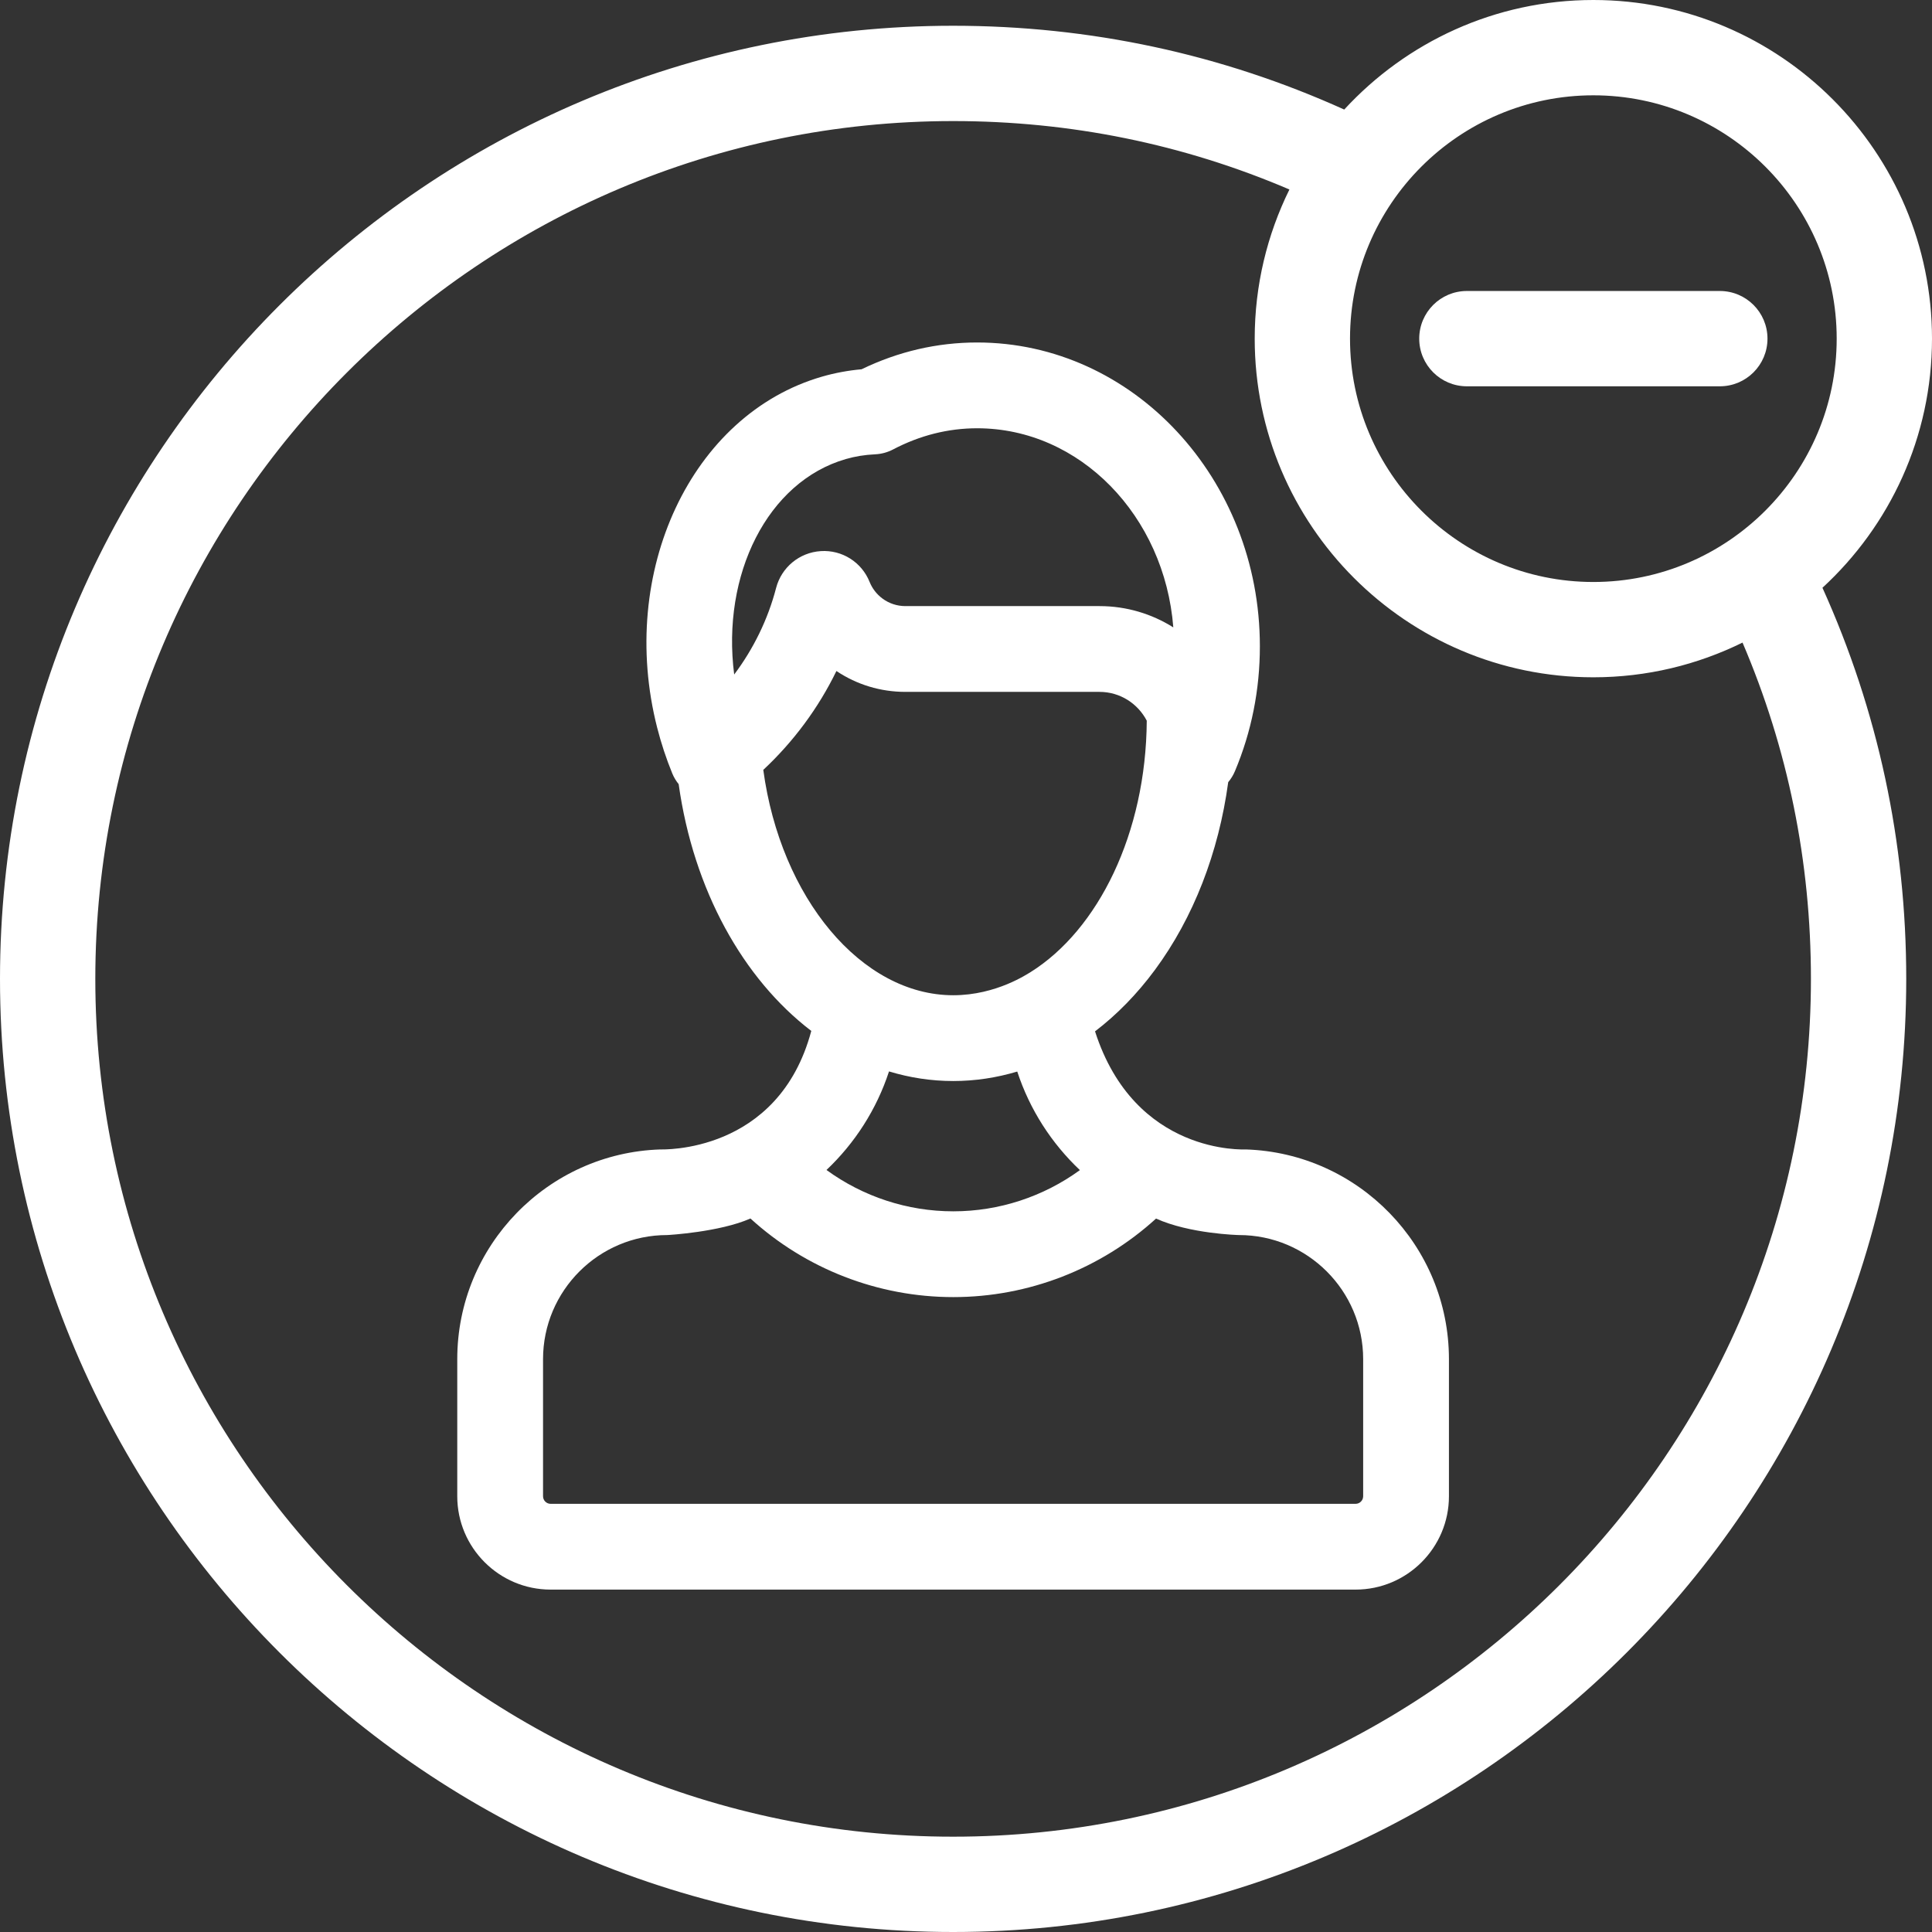
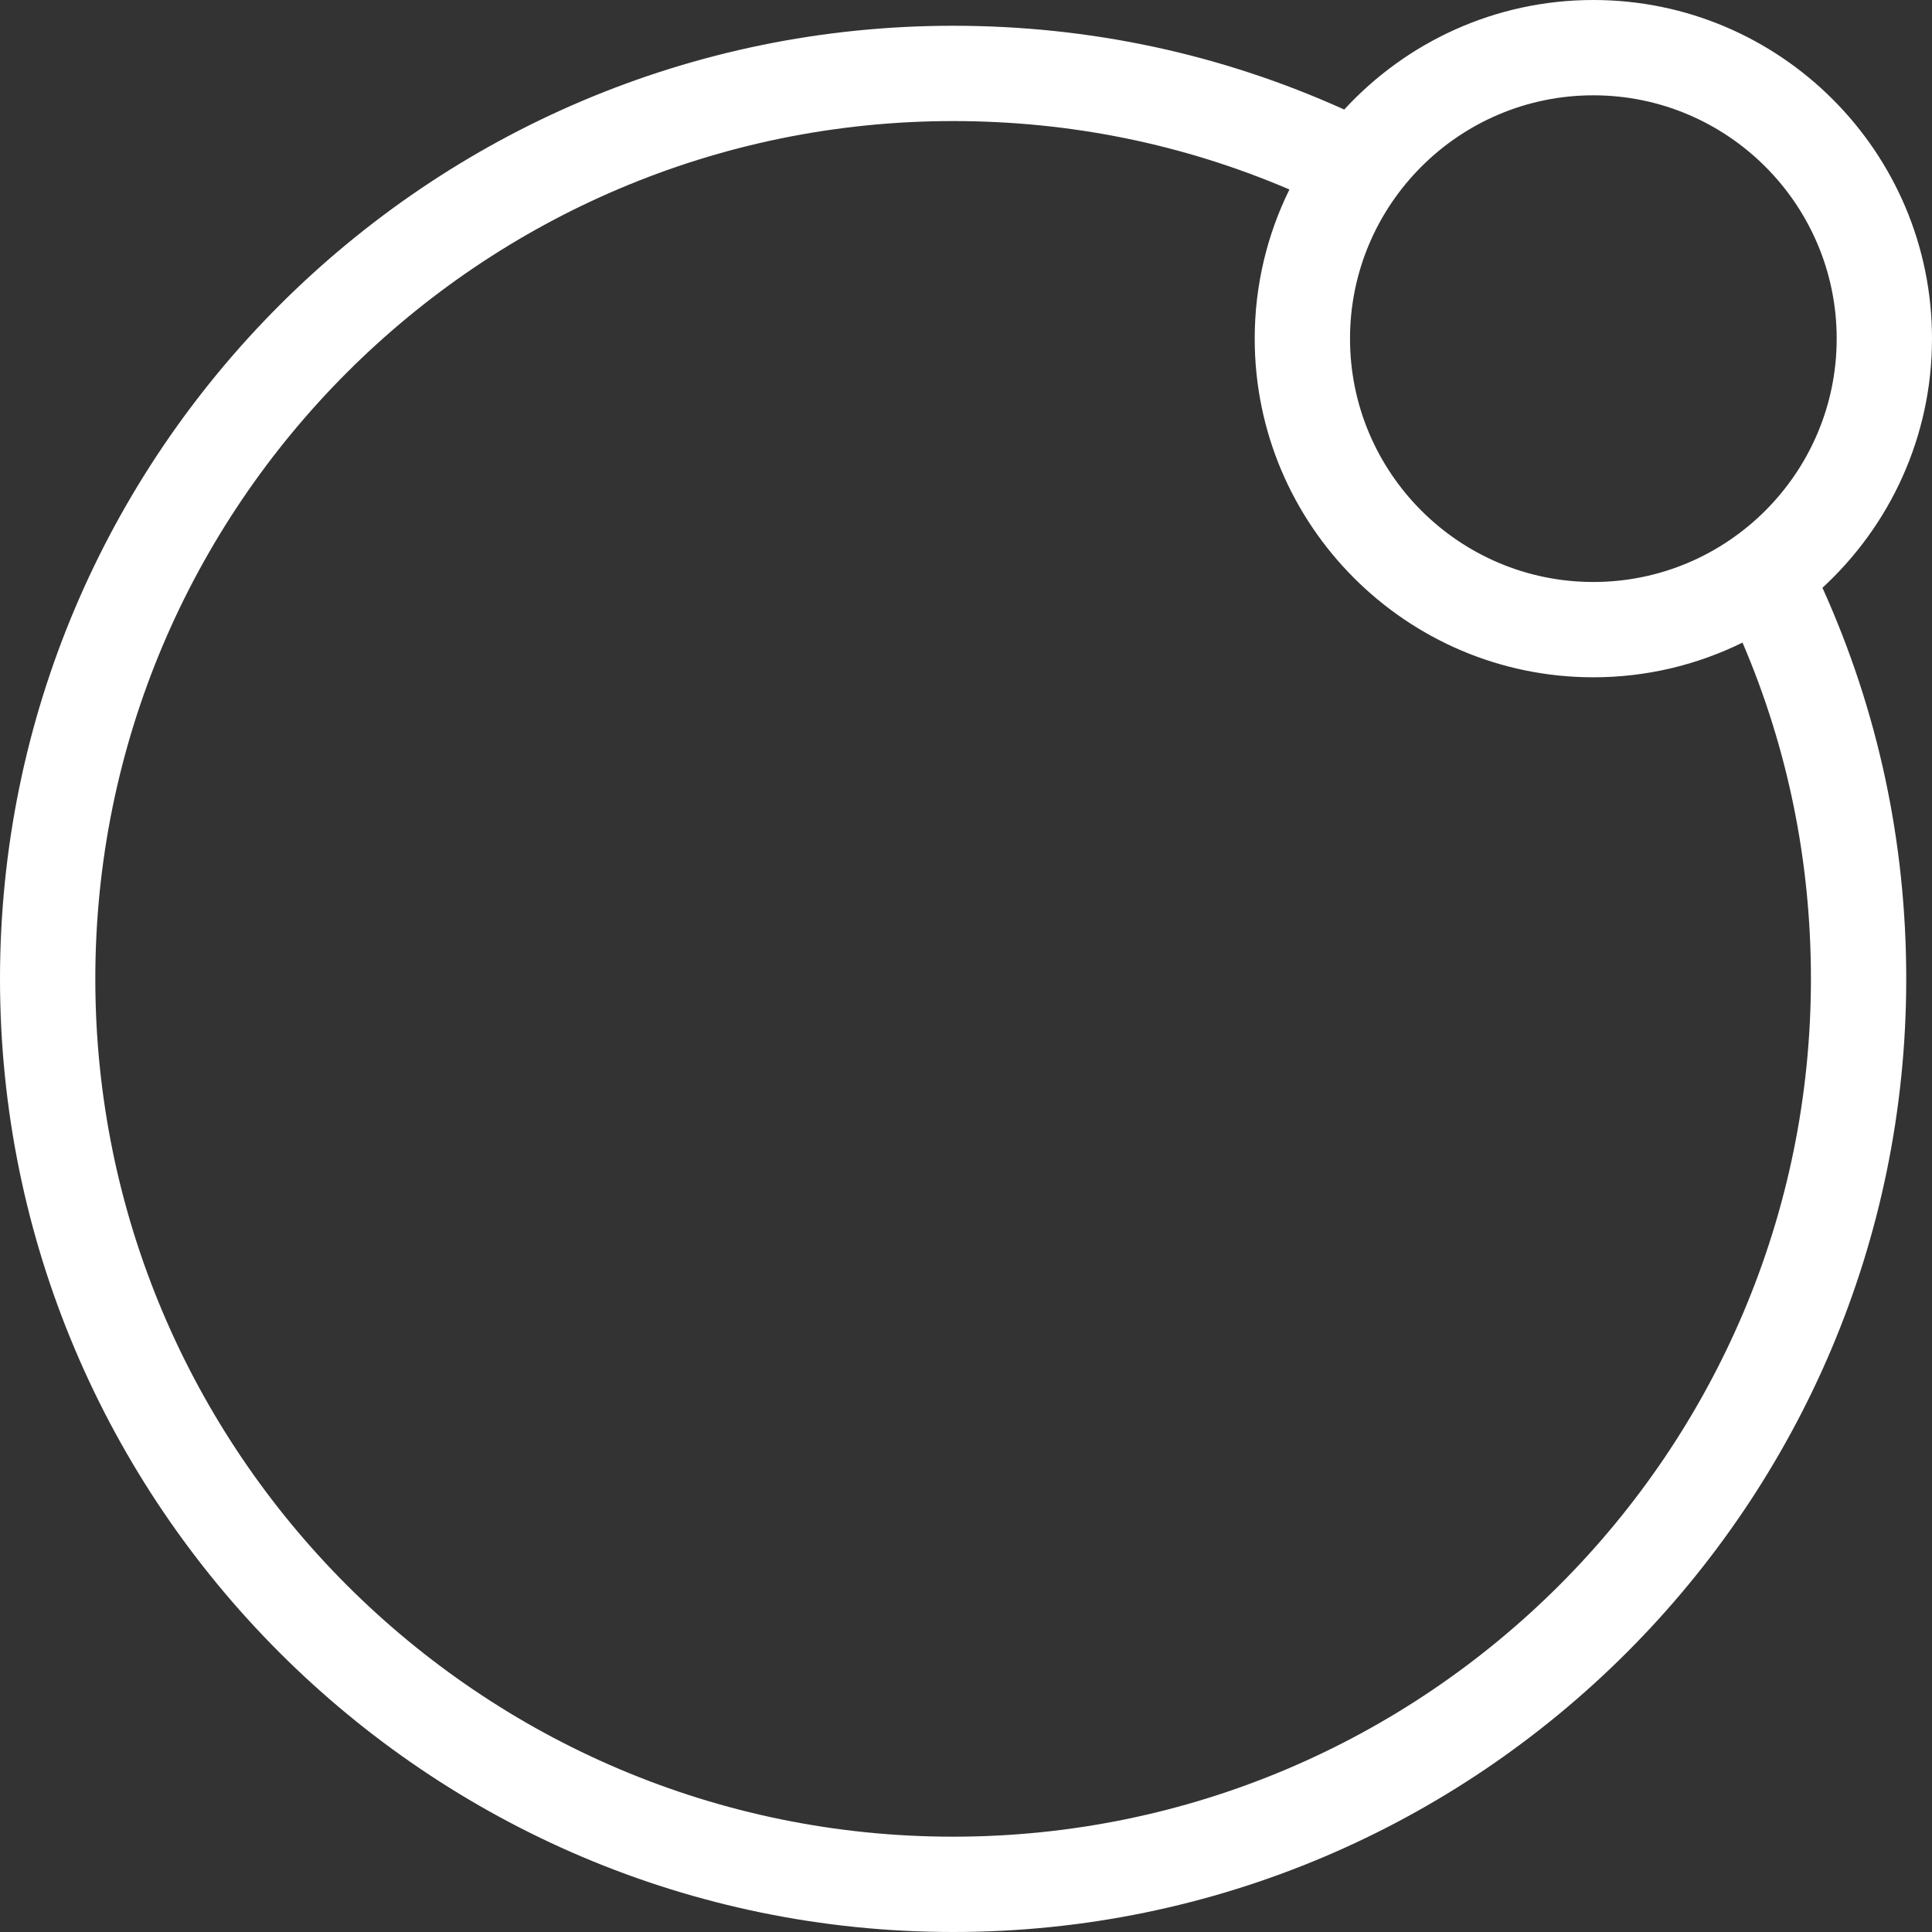
<svg xmlns="http://www.w3.org/2000/svg" width="800" height="800" viewBox="0 0 800 800" fill="none">
  <rect x="0" y="0" width="800" height="800" fill="#333333" stroke="none" />
  <g clip-path="url(#clip0_2011_6)">
    <path d="M800 140.227C800 62.906 737.094 0 659.773 0C619.008 0 582.262 17.497 556.617 45.361C505.669 22.355 451.273 10.666 394.667 10.666C177.047 10.666 0 187.714 0 405.333C0 622.952 177.047 800 394.667 800C612.287 800 789.334 622.953 789.334 405.333C789.334 348.725 777.647 294.331 754.639 243.381C782.503 217.736 800 180.992 800 140.227ZM659.773 39.467C715.333 39.467 760.534 84.669 760.534 140.228C760.534 195.788 715.333 240.989 659.773 240.989C604.214 240.989 559.013 195.788 559.013 140.228C559.013 84.667 604.214 39.467 659.773 39.467ZM394.667 760.533C198.809 760.533 39.467 601.191 39.467 405.333C39.467 209.475 198.809 50.133 394.667 50.133C443.225 50.133 489.969 59.658 533.922 78.463C524.733 97.111 519.548 118.072 519.548 140.228C519.548 217.55 582.455 280.453 659.775 280.453C681.931 280.453 702.892 275.267 721.541 266.08C740.342 310.031 749.867 356.773 749.867 405.334C749.867 601.191 590.525 760.533 394.667 760.533Z" fill="white" />
-     <path d="M712.145 120.494H607.403C596.506 120.494 587.67 129.328 587.67 140.227C587.67 151.125 596.505 159.959 607.403 159.959H712.145C723.042 159.959 731.878 151.125 731.878 140.227C731.878 129.328 723.042 120.494 712.145 120.494Z" fill="white" />
-     <path d="M515.912 475.961C515.469 475.928 469.95 478.511 453.431 427.064C462.444 420.18 470.795 411.681 478.236 401.606C494.209 379.98 504.625 353.025 508.577 323.878C509.708 322.536 510.656 321.005 511.373 319.3C518.217 303.002 521.687 285.605 521.687 267.597C521.687 198.241 469.173 141.814 404.625 141.814C388.051 141.814 371.969 145.544 356.764 152.906C351.156 153.409 345.659 154.433 340.373 155.961C286.286 171.588 255.669 236.797 272.123 301.323C273.775 307.798 275.877 314.164 278.369 320.245C279.045 321.897 279.953 323.381 281.02 324.698C287.172 368.627 307.737 405.33 335.937 426.884C322.295 477.952 273.869 475.928 273.43 475.959C226.809 477.459 189.341 515.823 189.341 562.802V619.561C189.341 640.877 206.683 658.219 227.998 658.219H561.317C582.633 658.219 599.975 640.877 599.975 619.561V562.802C599.975 515.834 562.519 477.473 515.912 475.961ZM350.233 190.086C354.083 188.973 358.159 188.314 362.353 188.122C364.958 188.003 367.503 187.314 369.812 186.103C380.884 180.286 392.597 177.336 404.623 177.336C447.206 177.336 482.25 213.663 485.842 259.786C476.984 254.213 466.514 250.975 455.297 250.975H374.928C371.444 250.975 368.137 249.884 365.372 247.817C363.002 246.047 361.17 243.673 360.078 240.948C356.791 232.763 348.666 227.627 339.867 228.203C331.028 228.766 323.594 234.905 321.362 243.477C317.987 256.445 312.028 268.625 304.011 279.303C298.692 237.917 317.816 199.452 350.233 190.086ZM316.061 318.789C328.58 307.097 338.886 293.191 346.344 277.85C354.816 283.516 364.641 286.495 374.93 286.495H455.298C463.801 286.495 471.178 291.348 474.847 298.422C474.548 345.011 454.772 385.039 426.634 402.598C425.741 403.027 412.742 412.109 394.736 412.109C356.677 412.109 323.22 371.742 316.061 318.789ZM447.166 484.516C432.059 495.503 413.728 501.583 394.736 501.583C375.712 501.583 357.352 495.486 342.231 484.464C353.964 473.363 362.98 459.392 368.123 443.65C376.677 446.248 385.586 447.63 394.731 447.63C403.789 447.63 412.653 446.269 421.222 443.706C426.383 459.45 435.414 473.417 447.166 484.516ZM564.459 619.562H564.455C564.455 621.294 563.048 622.7 561.317 622.7H227.998C226.267 622.7 224.861 621.294 224.861 619.562V562.803C224.861 534.464 247.916 511.409 276.255 511.409C276.662 511.409 298.041 510.184 310.741 504.552C333.578 525.377 363.525 537.103 394.737 537.103C425.93 537.103 455.861 525.388 478.695 504.584C492.623 510.881 512.65 511.411 513.066 511.411C541.403 511.411 564.459 534.466 564.459 562.805V619.562Z" fill="white" />
  </g>
  <defs>
    <clipPath id="clip0_2011_6">
      <rect width="800" height="800" fill="white" />
    </clipPath>
  </defs>
</svg>